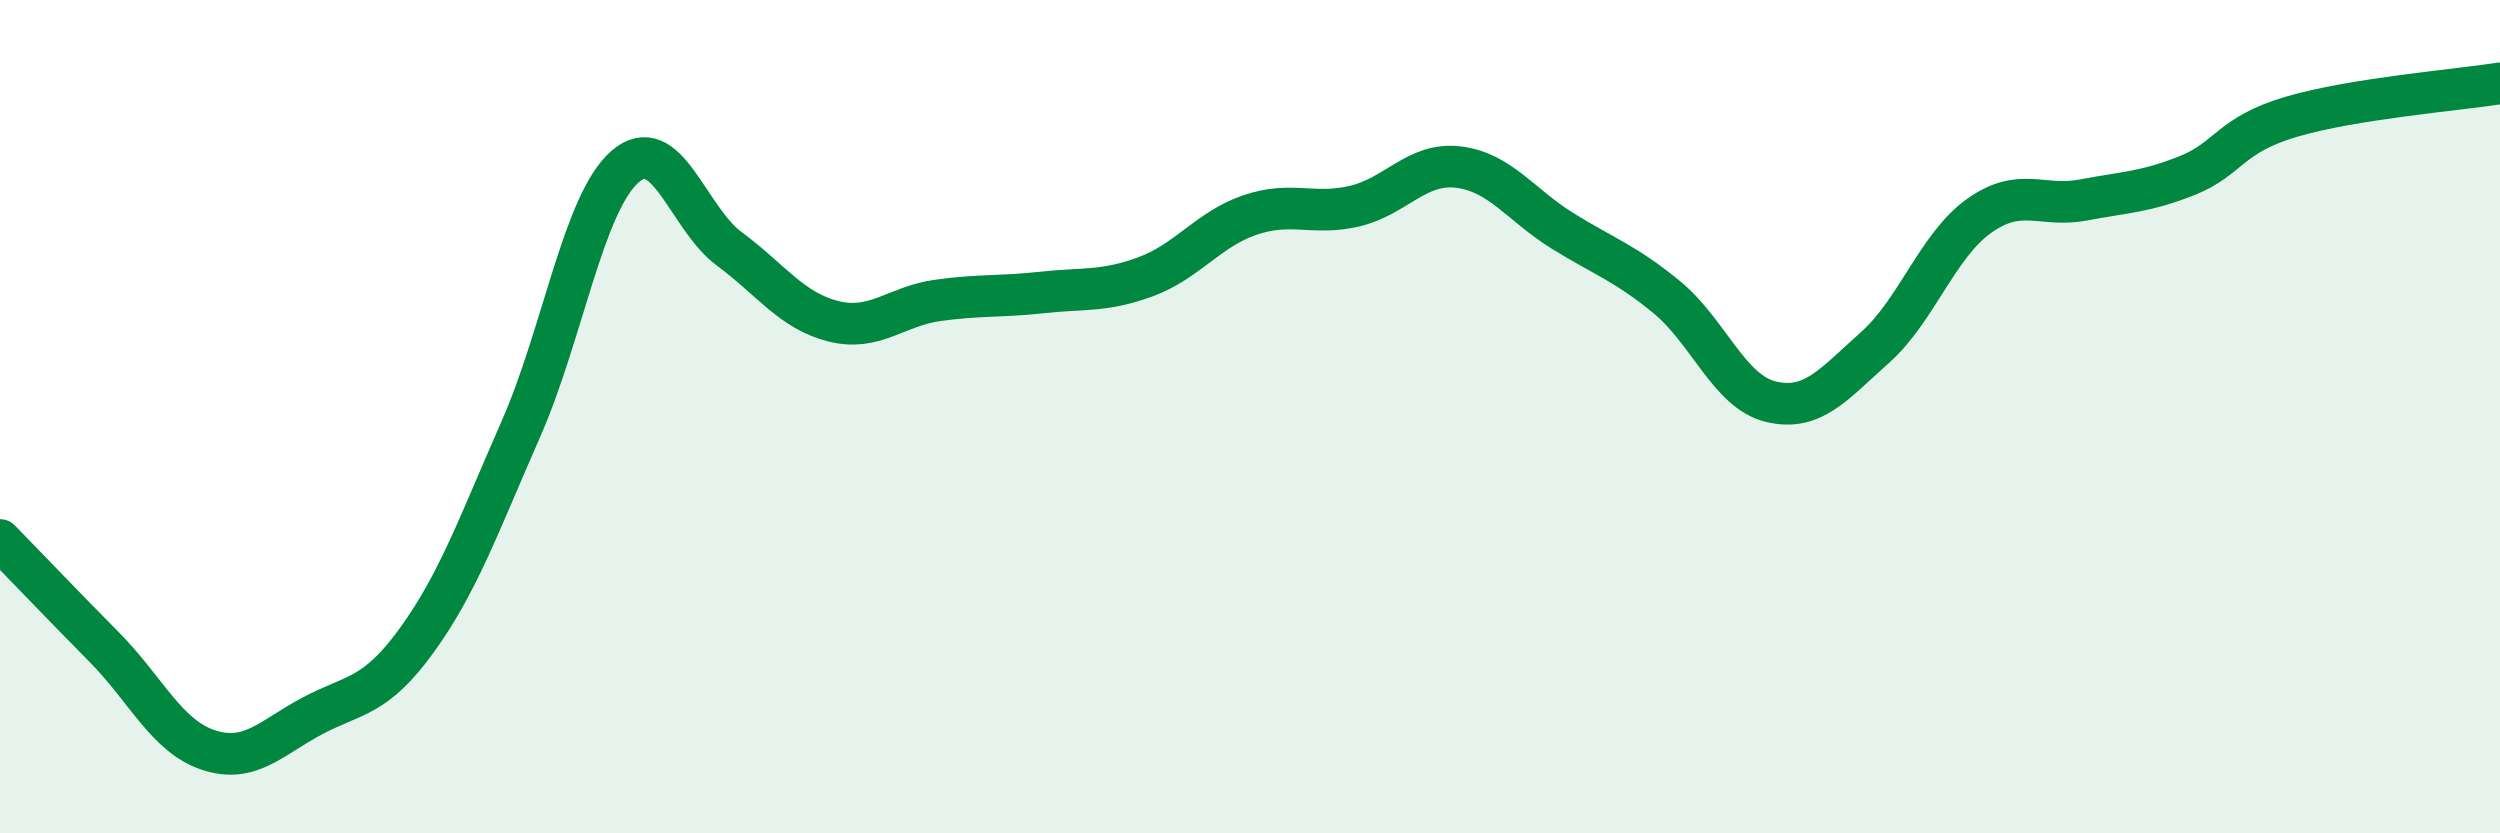
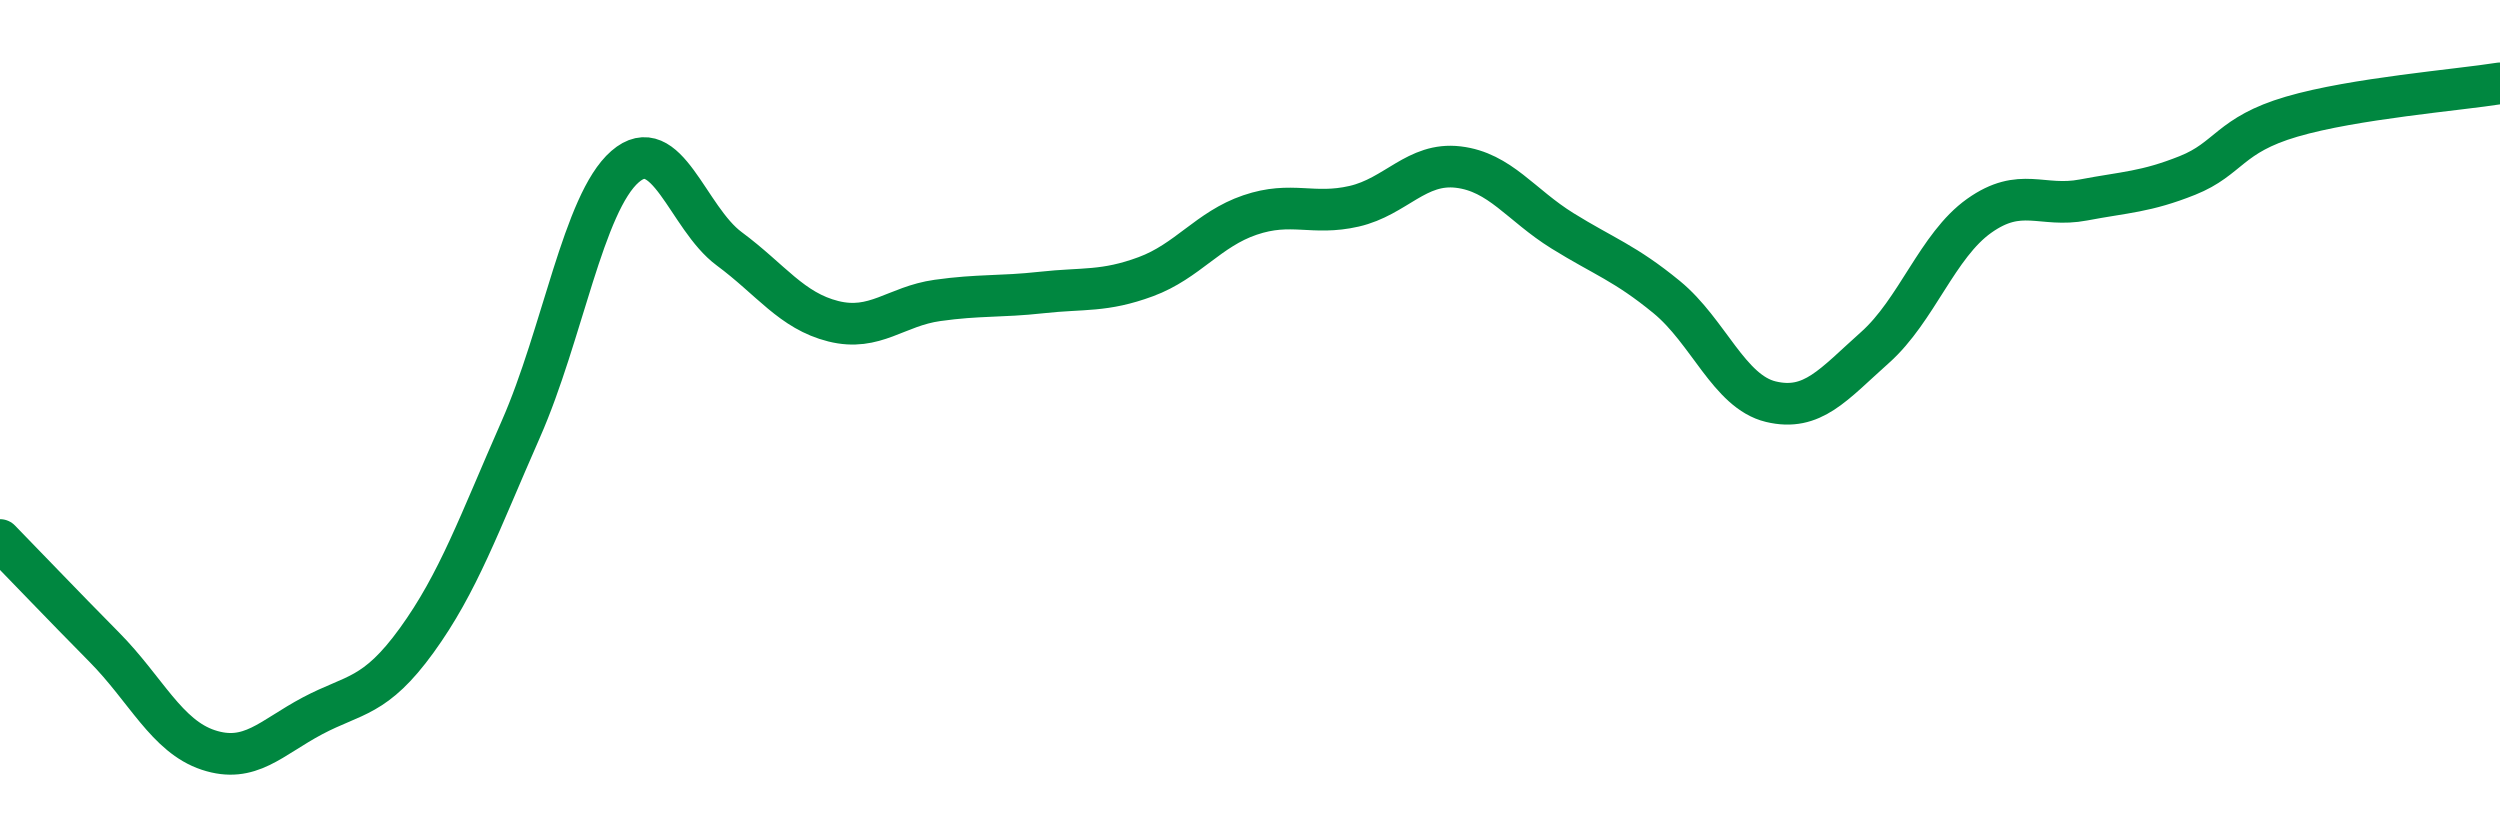
<svg xmlns="http://www.w3.org/2000/svg" width="60" height="20" viewBox="0 0 60 20">
-   <path d="M 0,12.96 C 0.5,13.47 1.5,14.52 2.5,15.53 C 3.5,16.54 4,17.67 5,18 C 6,18.33 6.5,17.71 7.5,17.18 C 8.5,16.65 9,16.75 10,15.37 C 11,13.99 11.5,12.57 12.5,10.3 C 13.5,8.03 14,4.87 15,4 C 16,3.13 16.5,5.23 17.5,5.97 C 18.5,6.71 19,7.46 20,7.71 C 21,7.96 21.5,7.35 22.5,7.21 C 23.5,7.07 24,7.13 25,7.02 C 26,6.91 26.5,7.01 27.5,6.64 C 28.5,6.27 29,5.5 30,5.16 C 31,4.82 31.5,5.18 32.5,4.95 C 33.5,4.72 34,3.89 35,4.01 C 36,4.13 36.5,4.92 37.5,5.54 C 38.5,6.16 39,6.31 40,7.13 C 41,7.95 41.5,9.4 42.5,9.64 C 43.5,9.88 44,9.23 45,8.34 C 46,7.45 46.5,5.89 47.5,5.18 C 48.5,4.47 49,4.99 50,4.8 C 51,4.61 51.5,4.61 52.5,4.21 C 53.5,3.81 53.5,3.24 55,2.8 C 56.5,2.36 59,2.16 60,2L60 20L0 20Z" fill="#008740" opacity="0.1" stroke-linecap="round" stroke-linejoin="round" />
  <path d="M 0,12.96 C 0.5,13.47 1.5,14.52 2.5,15.53 C 3.5,16.54 4,17.67 5,18 C 6,18.33 6.5,17.71 7.5,17.18 C 8.5,16.65 9,16.75 10,15.37 C 11,13.99 11.5,12.57 12.5,10.3 C 13.5,8.03 14,4.87 15,4 C 16,3.13 16.5,5.23 17.5,5.97 C 18.5,6.71 19,7.46 20,7.71 C 21,7.96 21.5,7.35 22.5,7.21 C 23.5,7.07 24,7.13 25,7.02 C 26,6.91 26.5,7.01 27.5,6.64 C 28.5,6.27 29,5.5 30,5.16 C 31,4.82 31.5,5.18 32.5,4.95 C 33.5,4.72 34,3.89 35,4.01 C 36,4.13 36.5,4.92 37.5,5.54 C 38.5,6.16 39,6.31 40,7.13 C 41,7.95 41.5,9.4 42.5,9.64 C 43.5,9.88 44,9.23 45,8.34 C 46,7.45 46.5,5.89 47.5,5.18 C 48.5,4.47 49,4.99 50,4.8 C 51,4.61 51.5,4.61 52.5,4.21 C 53.5,3.81 53.5,3.24 55,2.8 C 56.5,2.36 59,2.16 60,2" stroke="#008740" stroke-width="1" fill="none" stroke-linecap="round" stroke-linejoin="round" />
</svg>